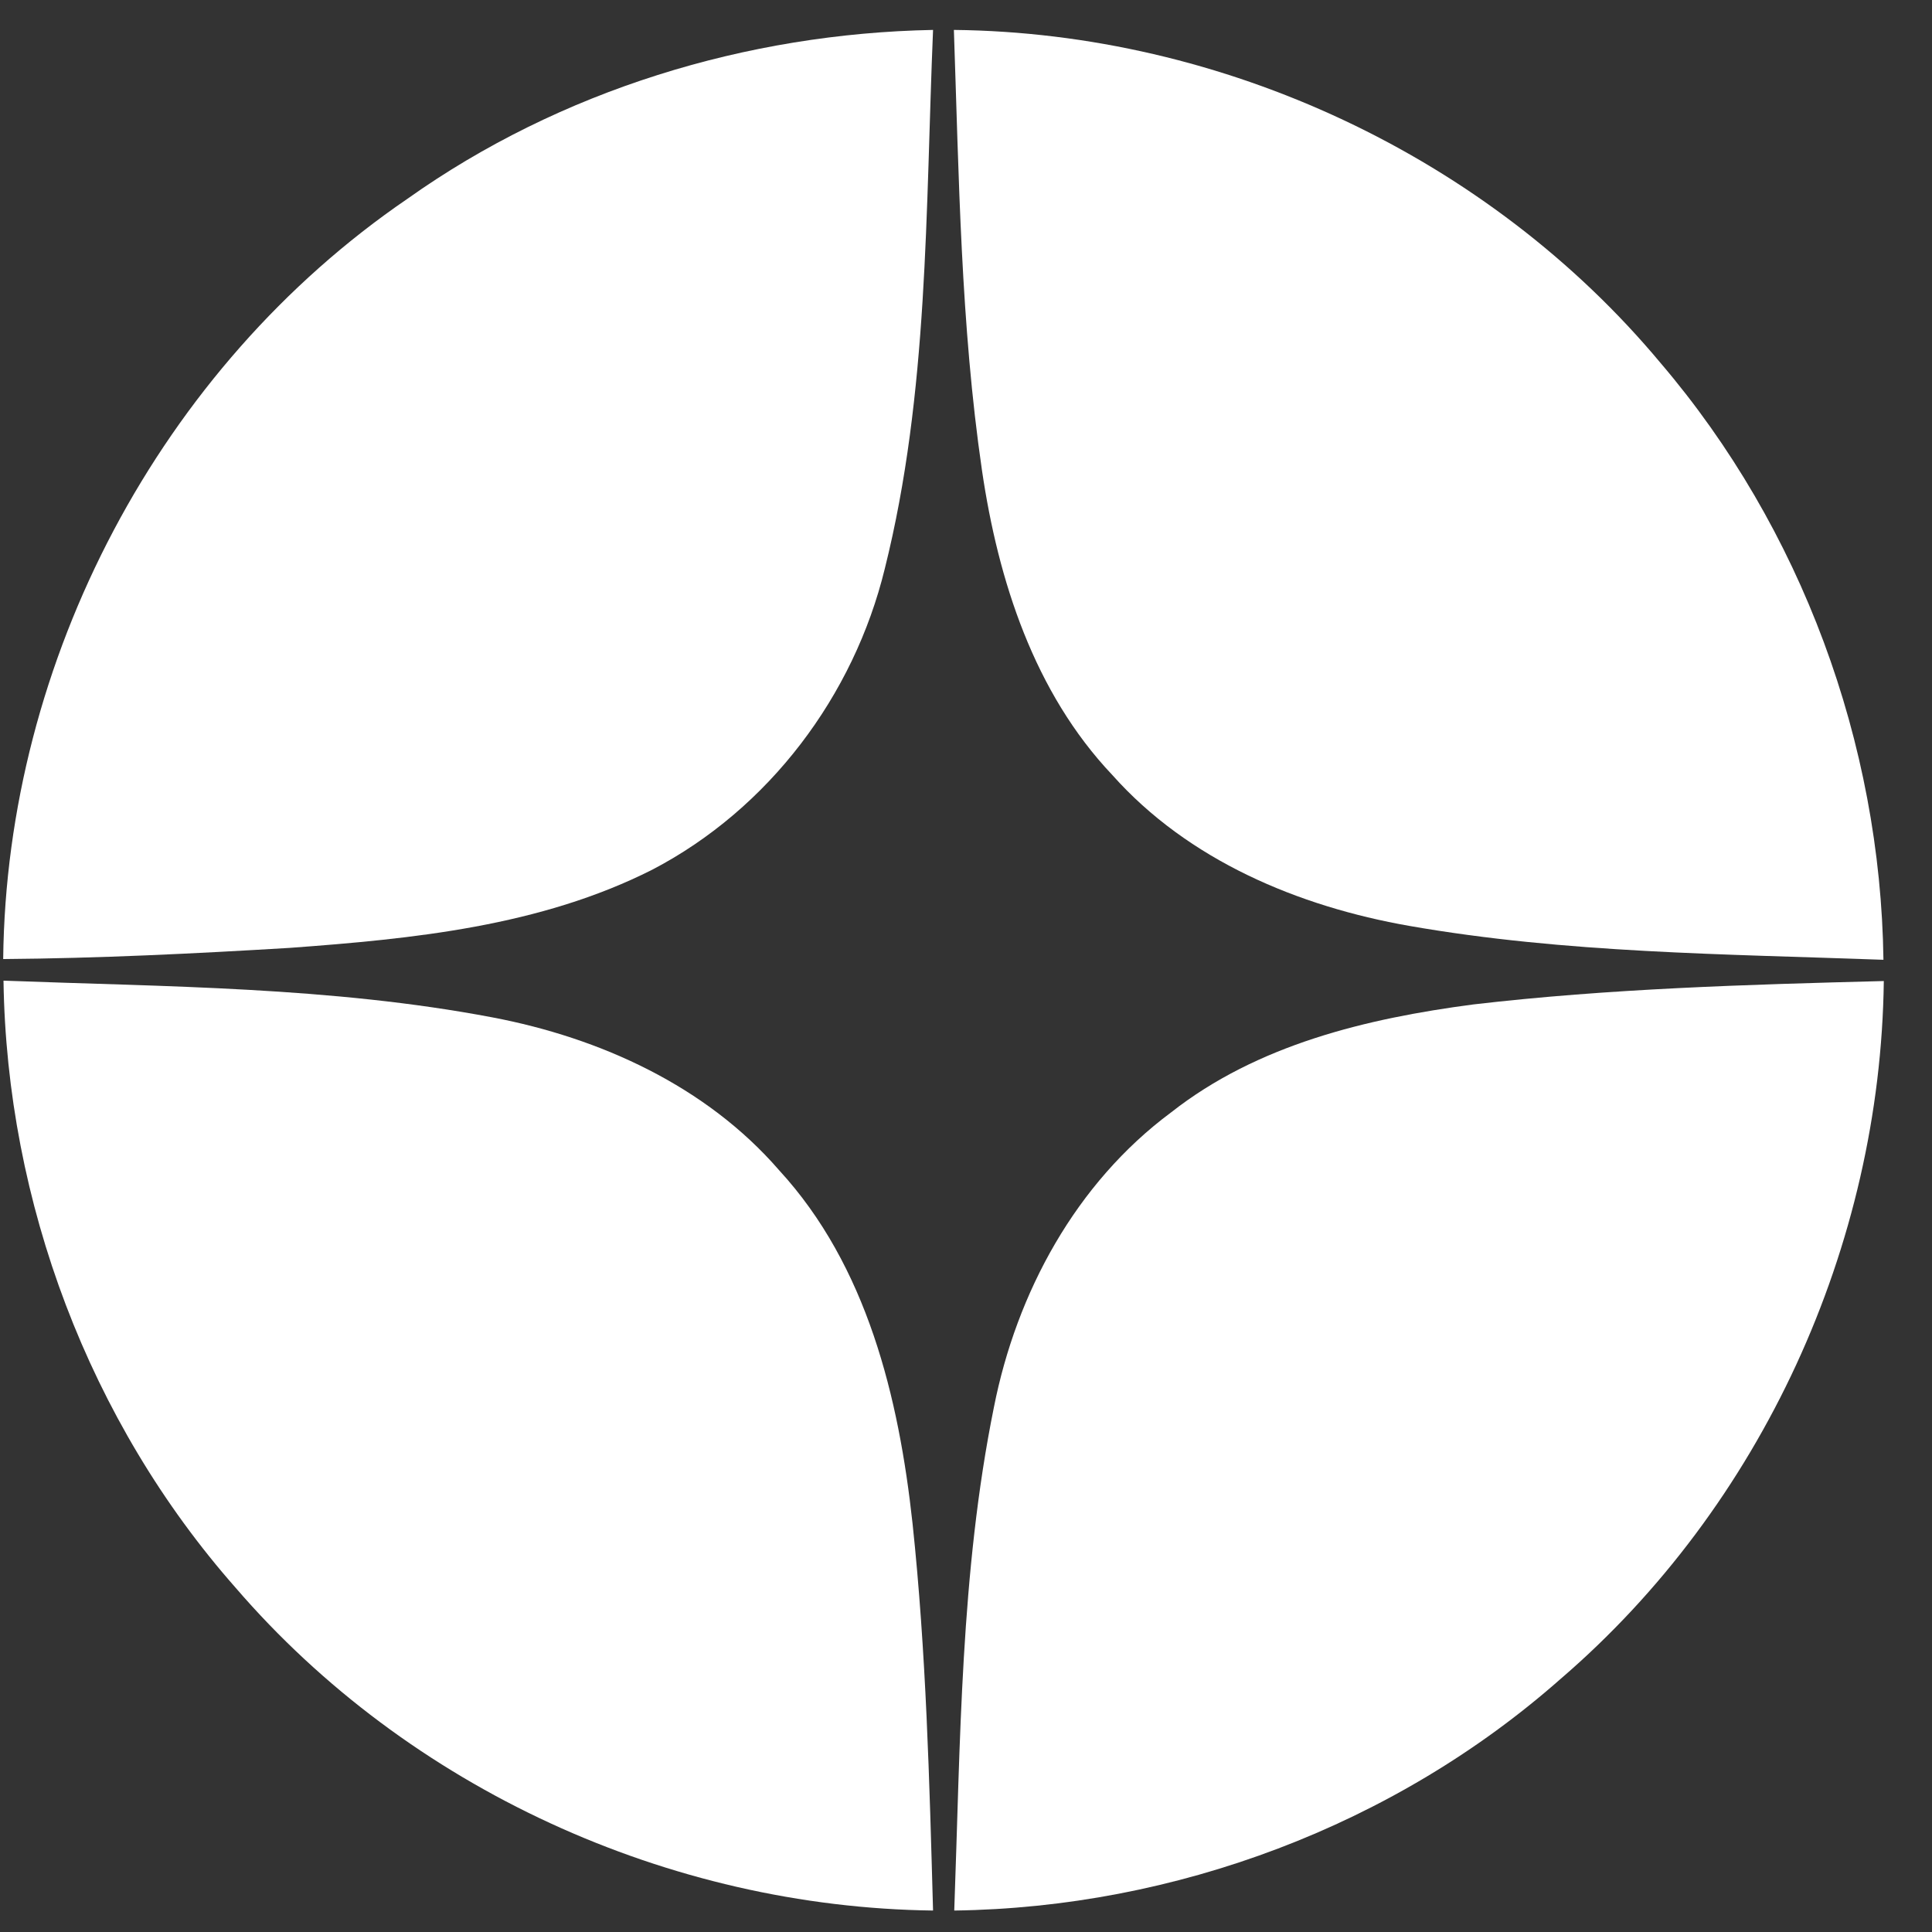
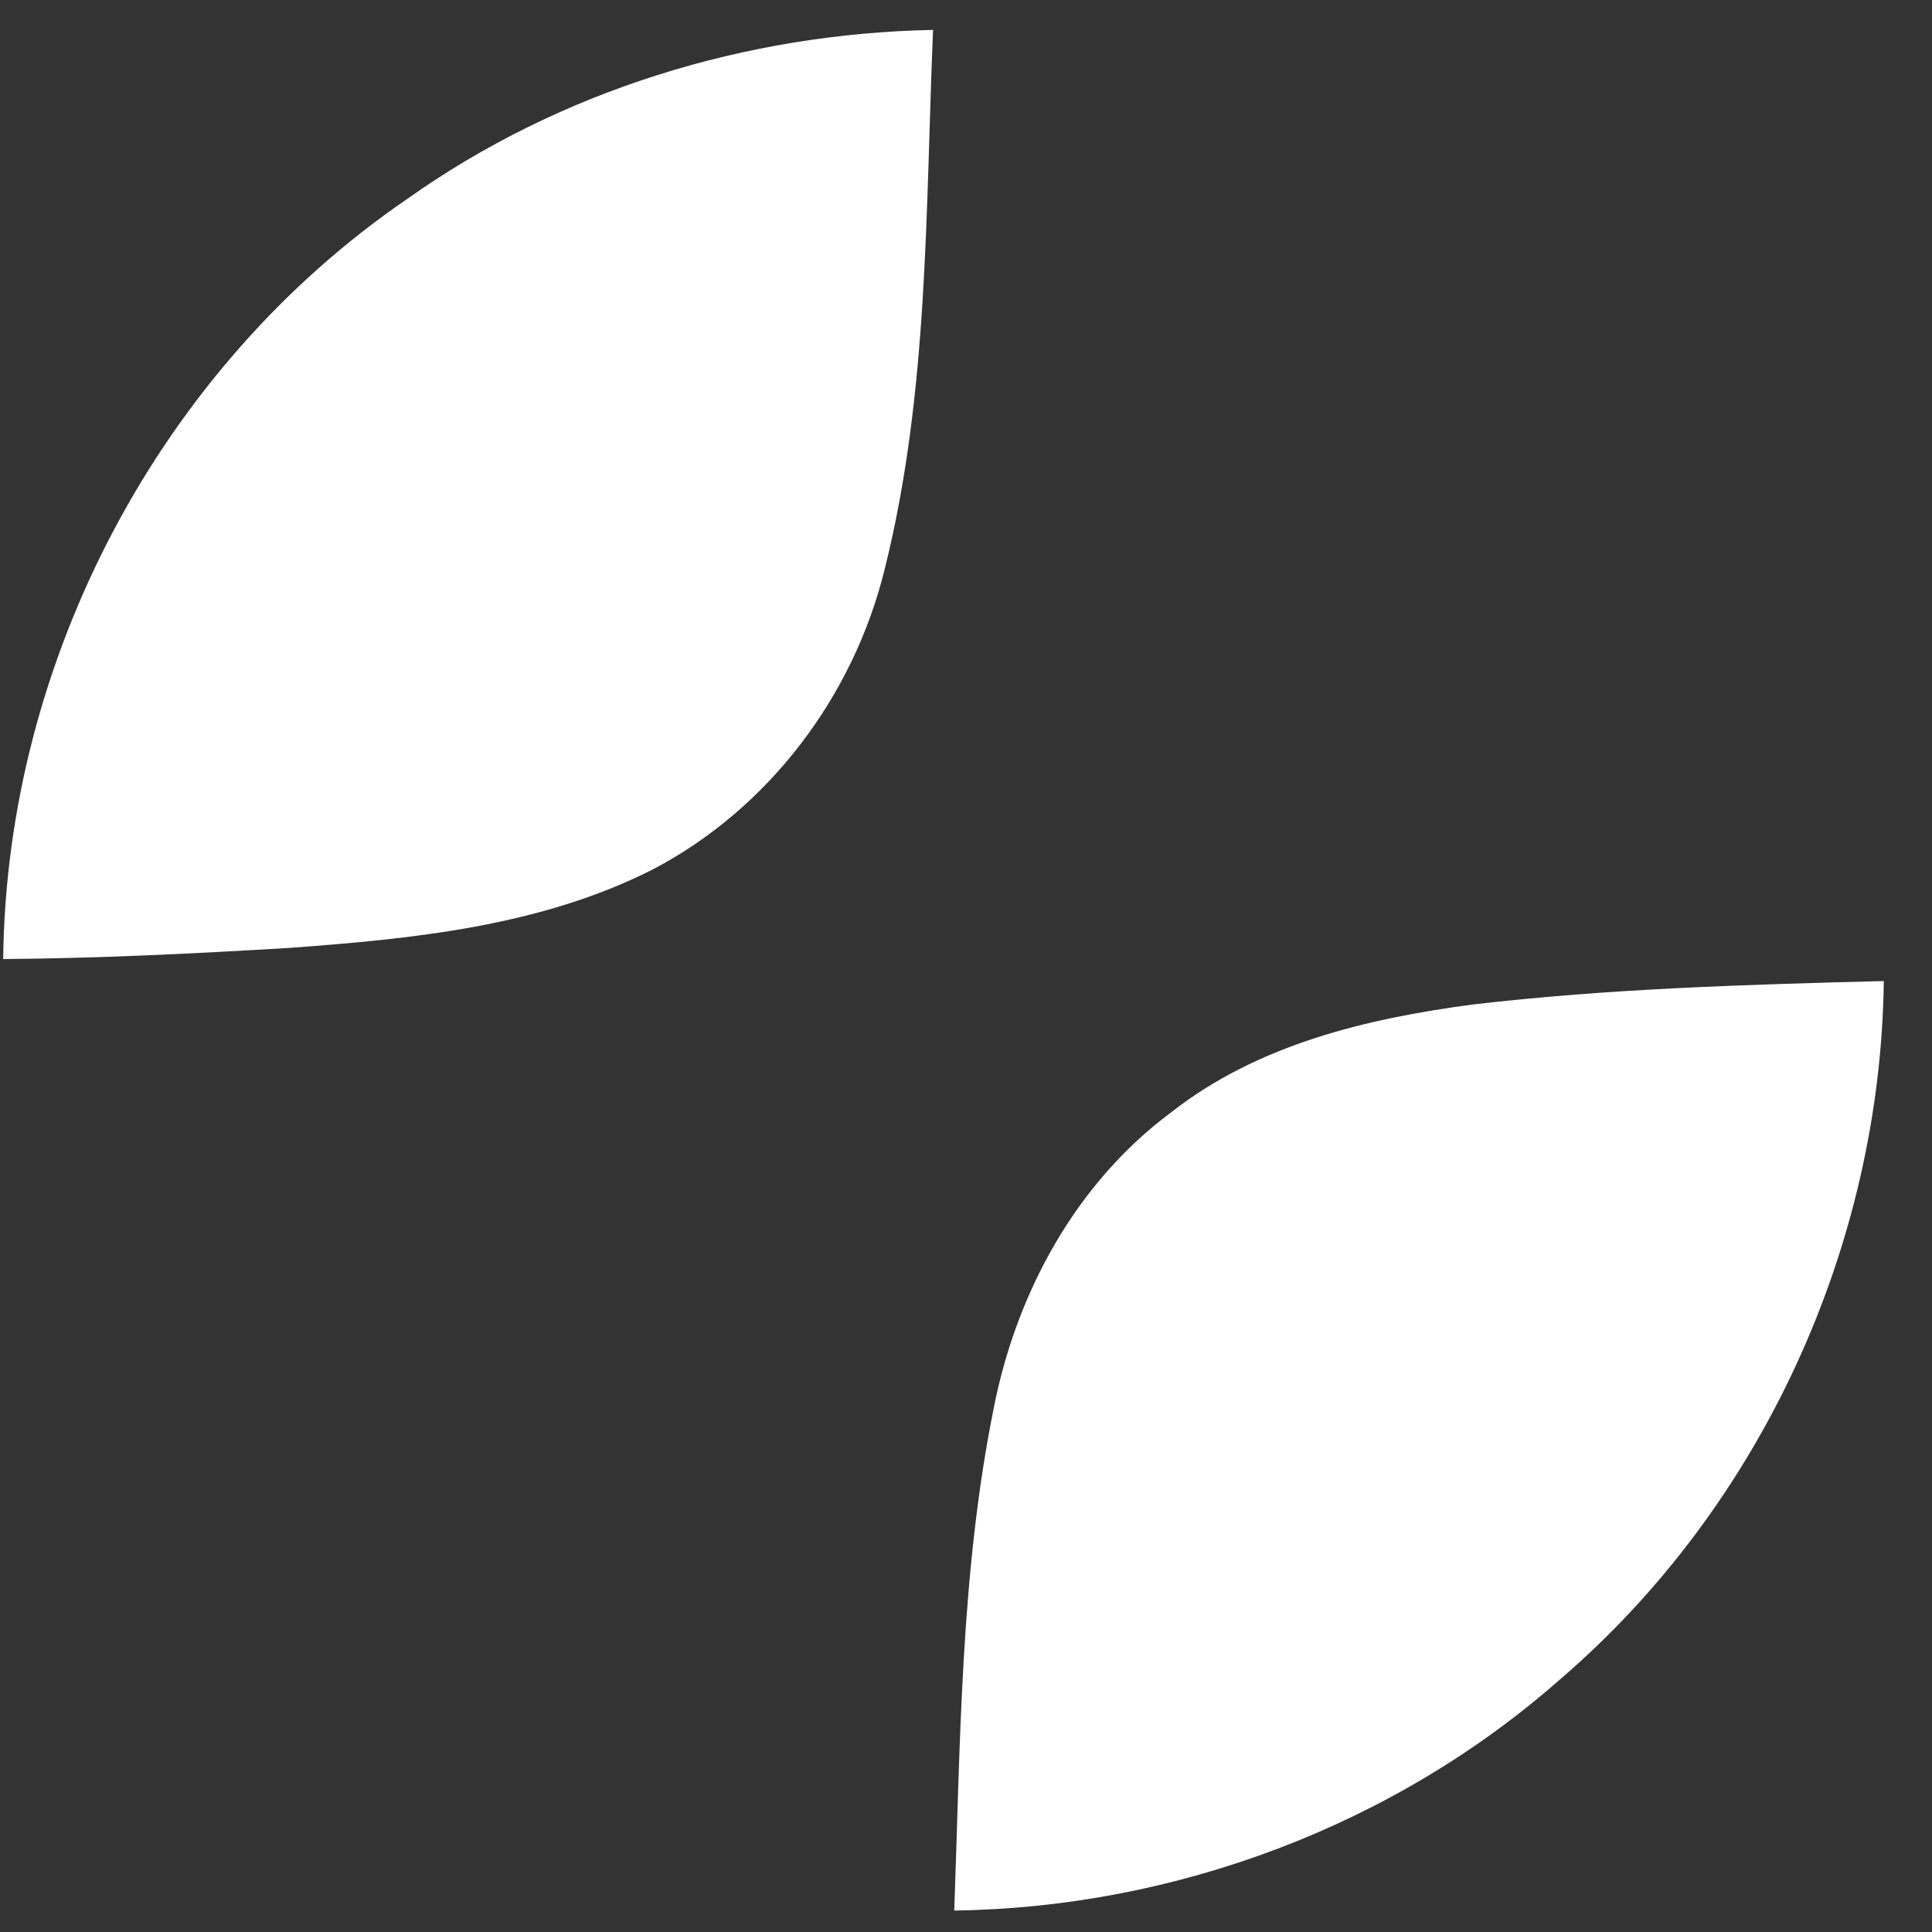
<svg xmlns="http://www.w3.org/2000/svg" width="37" height="37" viewBox="0 0 37 37" fill="none">
  <rect x="0" y="0" width="37" height="37" fill="#333333" stroke="none" />
  <path fill-rule="evenodd" clip-rule="evenodd" d="M28.217 19.236C30.823 18.932 33.45 18.856 36.077 18.788C36.015 23.857 33.733 28.85 29.886 32.154C26.707 34.961 22.502 36.533 18.275 36.589C18.393 33.368 18.393 30.119 19.034 26.953C19.468 24.753 20.606 22.657 22.426 21.305C24.074 20.008 26.169 19.505 28.217 19.236Z" fill="white" />
-   <path fill-rule="evenodd" clip-rule="evenodd" d="M0.067 18.781C3.191 18.898 6.341 18.898 9.43 19.484C11.498 19.877 13.525 20.801 14.918 22.408C16.607 24.243 17.214 26.767 17.476 29.174C17.738 31.637 17.8 34.113 17.869 36.589C12.815 36.526 7.824 34.251 4.514 30.409C1.708 27.229 0.129 23.022 0.067 18.781Z" fill="white" />
-   <path fill-rule="evenodd" clip-rule="evenodd" d="M18.268 0.573C23.419 0.628 28.5 2.993 31.802 6.952C34.498 10.111 36.015 14.229 36.07 18.381C33.036 18.27 29.982 18.256 26.99 17.732C24.866 17.36 22.757 16.477 21.302 14.842C19.806 13.263 19.116 11.118 18.806 9.008C18.399 6.221 18.365 3.386 18.268 0.573Z" fill="white" />
  <path fill-rule="evenodd" clip-rule="evenodd" d="M7.803 3.807C10.726 1.731 14.297 0.641 17.869 0.573C17.724 4.021 17.786 7.525 16.945 10.89C16.352 13.325 14.725 15.491 12.491 16.656C10.347 17.739 7.913 17.98 5.548 18.153C3.721 18.263 1.888 18.353 0.061 18.367C0.123 12.642 3.066 7.042 7.803 3.807Z" fill="white" />
</svg>